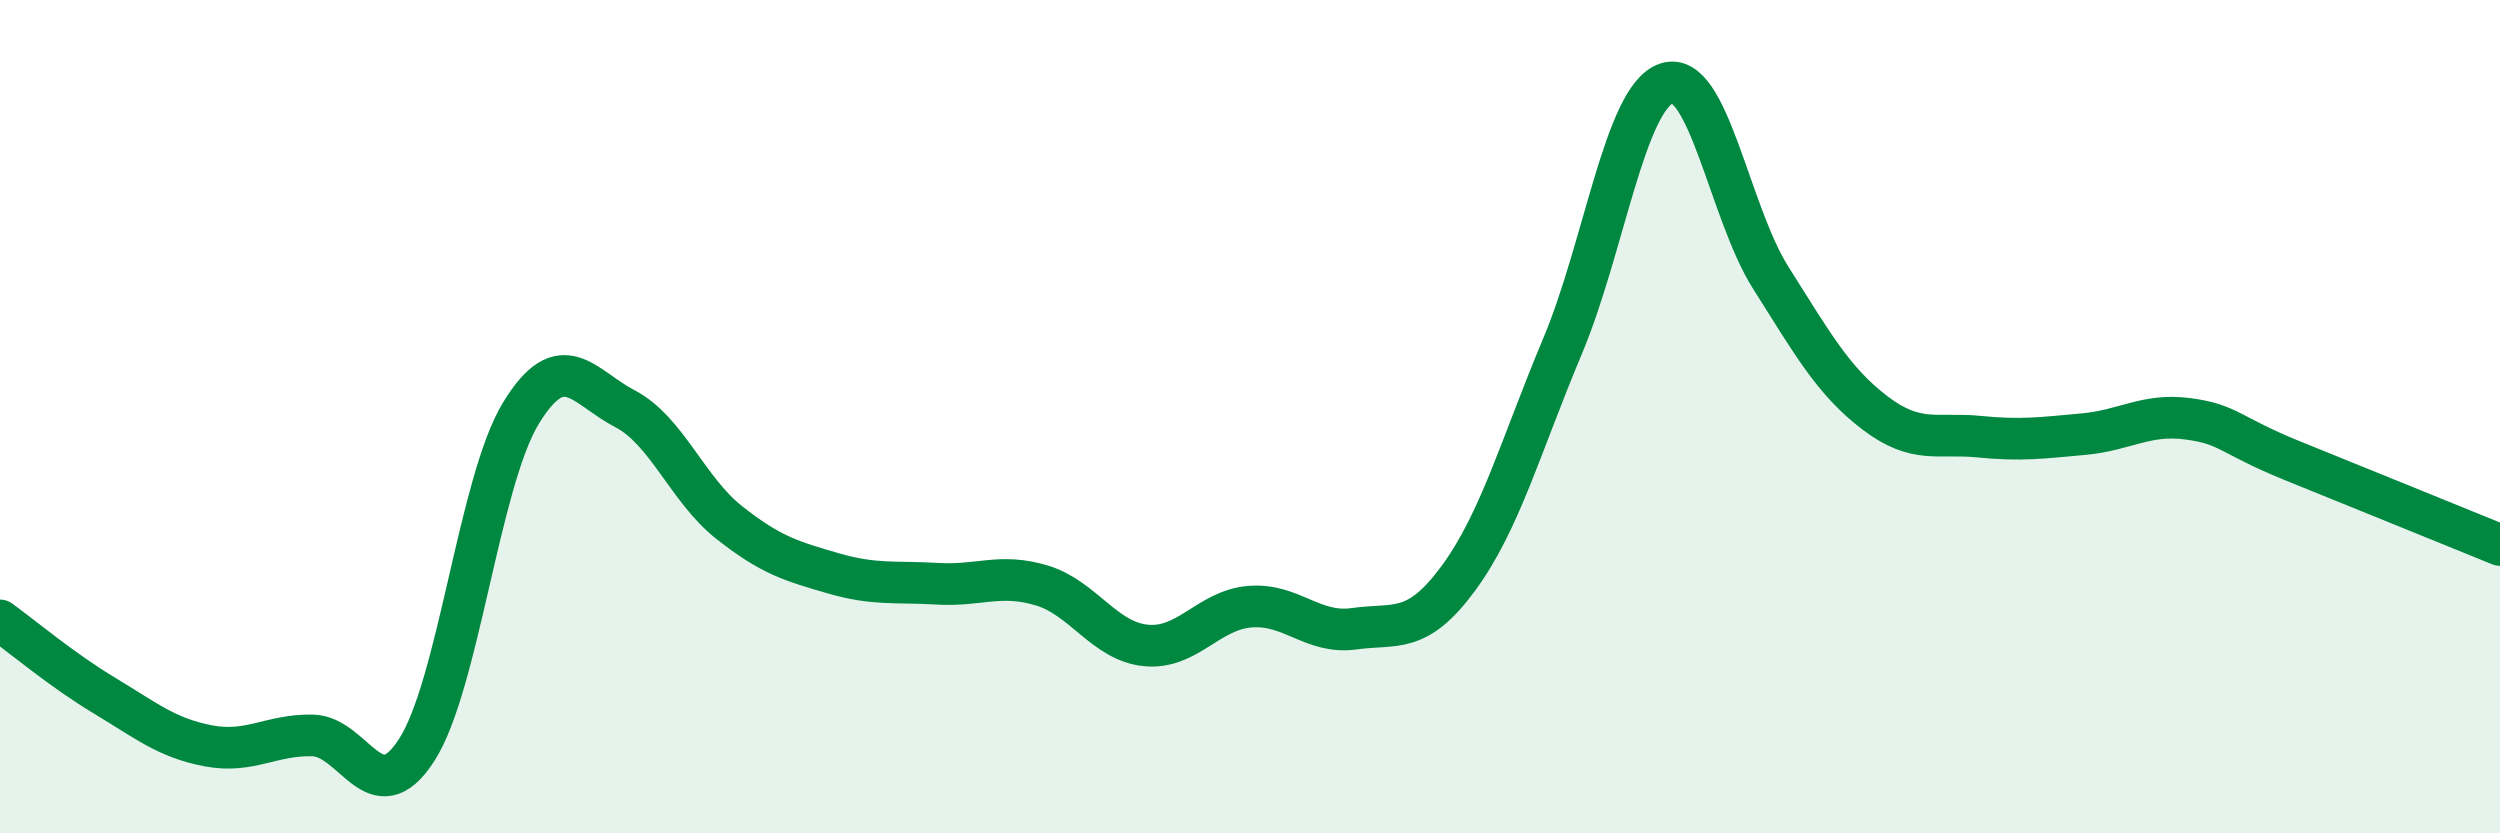
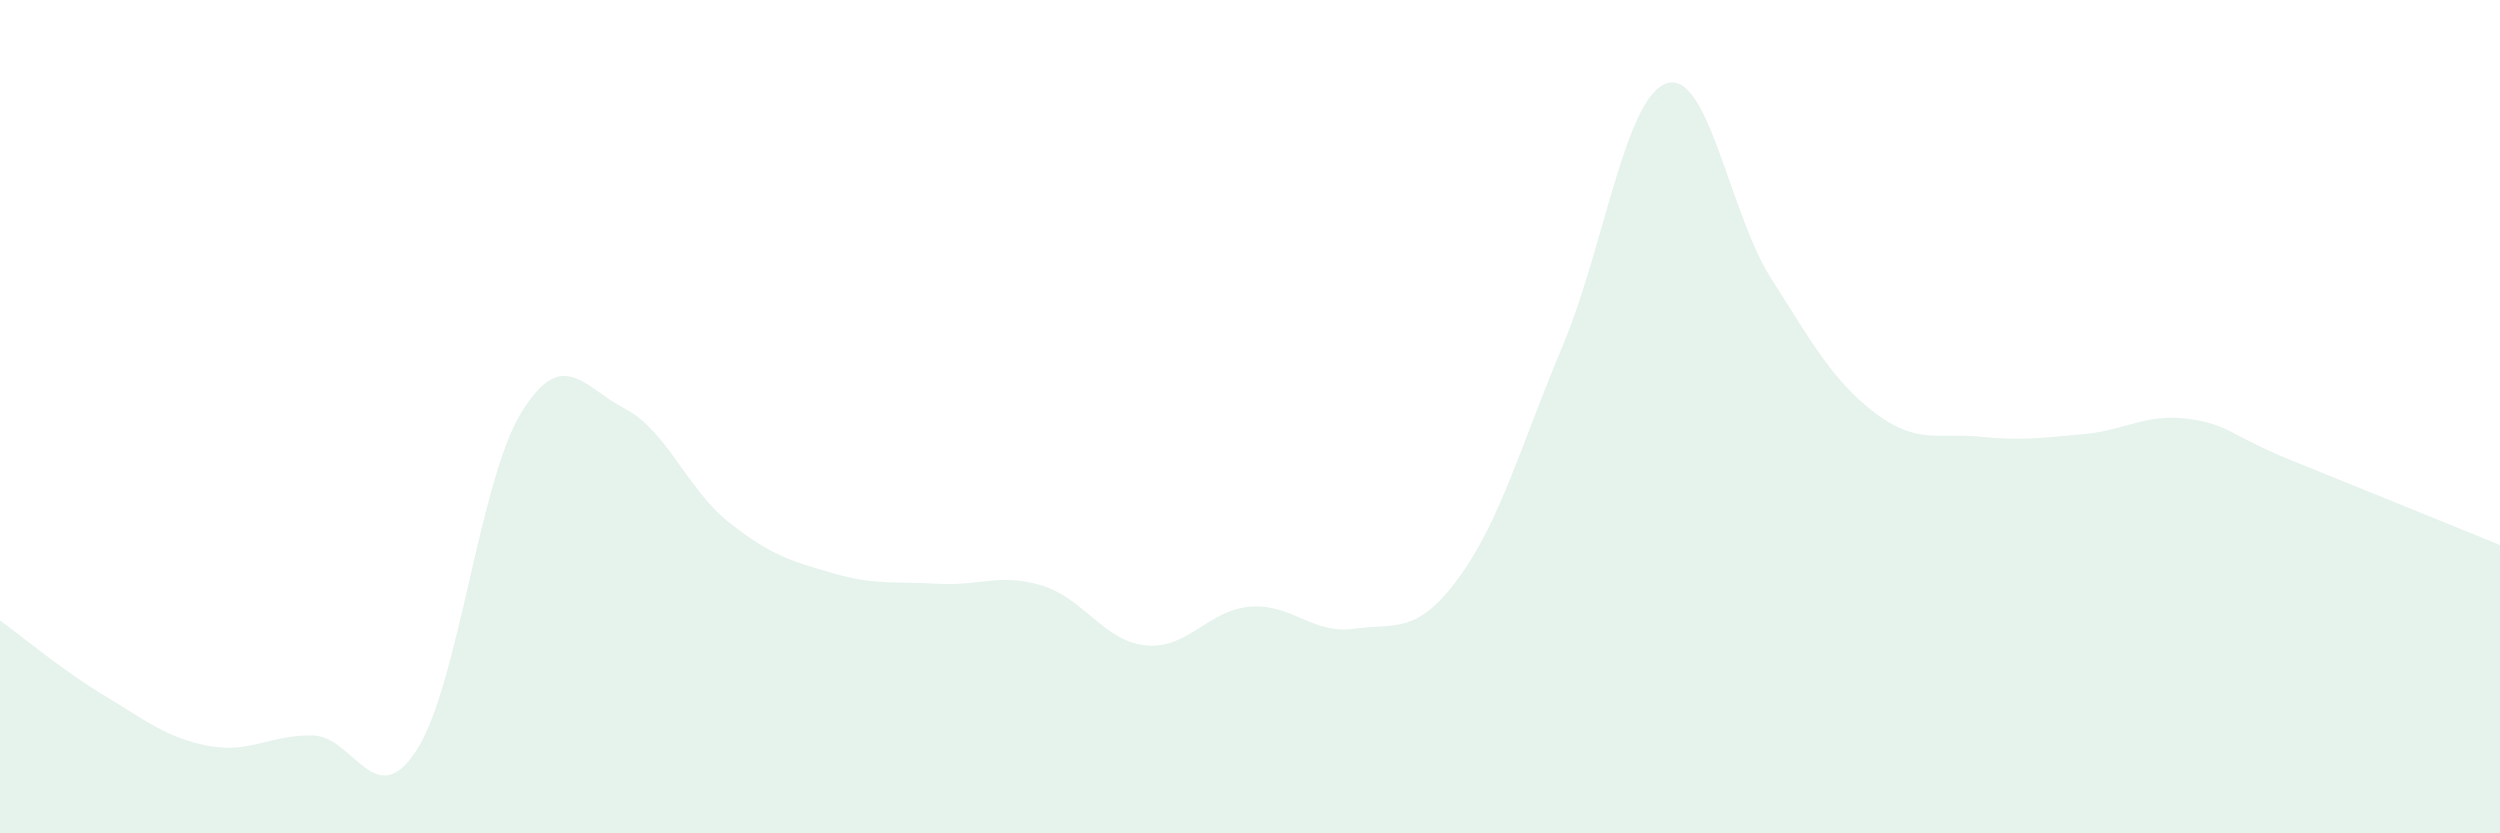
<svg xmlns="http://www.w3.org/2000/svg" width="60" height="20" viewBox="0 0 60 20">
-   <path d="M 0,14.89 C 0.5,15.25 1.5,16.09 2.5,16.69 C 3.5,17.29 4,17.71 5,17.9 C 6,18.09 6.5,17.63 7.5,17.65 C 8.5,17.67 9,19.55 10,18 C 11,16.45 11.5,11.56 12.5,9.92 C 13.5,8.28 14,9.29 15,9.81 C 16,10.33 16.5,11.75 17.5,12.54 C 18.5,13.33 19,13.47 20,13.76 C 21,14.05 21.5,13.95 22.5,14.01 C 23.5,14.07 24,13.75 25,14.05 C 26,14.35 26.5,15.39 27.5,15.49 C 28.5,15.59 29,14.64 30,14.56 C 31,14.48 31.5,15.23 32.5,15.09 C 33.5,14.95 34,15.24 35,13.88 C 36,12.52 36.5,10.69 37.5,8.31 C 38.5,5.93 39,2.33 40,2 C 41,1.67 41.5,5.09 42.5,6.67 C 43.5,8.25 44,9.15 45,9.91 C 46,10.67 46.5,10.38 47.5,10.48 C 48.5,10.58 49,10.51 50,10.42 C 51,10.33 51.5,9.92 52.5,10.05 C 53.5,10.18 53.5,10.44 55,11.05 C 56.5,11.66 59,12.67 60,13.08L60 20L0 20Z" fill="#008740" opacity="0.1" stroke-linecap="round" stroke-linejoin="round" />
-   <path d="M 0,14.89 C 0.5,15.25 1.5,16.09 2.5,16.69 C 3.5,17.29 4,17.71 5,17.9 C 6,18.09 6.5,17.63 7.5,17.65 C 8.5,17.67 9,19.55 10,18 C 11,16.45 11.5,11.56 12.5,9.92 C 13.5,8.28 14,9.29 15,9.81 C 16,10.33 16.5,11.75 17.5,12.54 C 18.5,13.33 19,13.47 20,13.76 C 21,14.05 21.5,13.95 22.5,14.01 C 23.5,14.07 24,13.75 25,14.05 C 26,14.35 26.5,15.39 27.5,15.49 C 28.5,15.59 29,14.64 30,14.56 C 31,14.48 31.5,15.23 32.5,15.09 C 33.5,14.95 34,15.24 35,13.88 C 36,12.52 36.5,10.69 37.5,8.31 C 38.5,5.93 39,2.33 40,2 C 41,1.67 41.5,5.09 42.5,6.67 C 43.5,8.25 44,9.15 45,9.91 C 46,10.67 46.5,10.38 47.5,10.48 C 48.5,10.58 49,10.51 50,10.42 C 51,10.33 51.5,9.92 52.5,10.05 C 53.5,10.18 53.5,10.44 55,11.05 C 56.5,11.66 59,12.67 60,13.08" stroke="#008740" stroke-width="1" fill="none" stroke-linecap="round" stroke-linejoin="round" />
+   <path d="M 0,14.89 C 0.5,15.25 1.5,16.09 2.5,16.69 C 3.5,17.29 4,17.71 5,17.9 C 6,18.09 6.5,17.63 7.5,17.65 C 8.5,17.67 9,19.55 10,18 C 11,16.45 11.5,11.56 12.5,9.92 C 13.5,8.28 14,9.29 15,9.81 C 16,10.33 16.5,11.75 17.5,12.54 C 18.5,13.33 19,13.47 20,13.76 C 21,14.05 21.5,13.95 22.5,14.01 C 23.5,14.07 24,13.75 25,14.05 C 26,14.35 26.5,15.39 27.5,15.49 C 28.5,15.59 29,14.64 30,14.56 C 31,14.48 31.5,15.23 32.5,15.09 C 33.5,14.95 34,15.24 35,13.88 C 36,12.52 36.5,10.69 37.5,8.31 C 38.5,5.93 39,2.33 40,2 C 41,1.67 41.5,5.09 42.5,6.67 C 43.5,8.25 44,9.15 45,9.91 C 46,10.67 46.5,10.38 47.5,10.48 C 48.5,10.58 49,10.51 50,10.42 C 51,10.33 51.5,9.92 52.5,10.05 C 53.5,10.18 53.5,10.44 55,11.05 C 56.5,11.66 59,12.67 60,13.08L60 20L0 20" fill="#008740" opacity="0.1" stroke-linecap="round" stroke-linejoin="round" />
</svg>